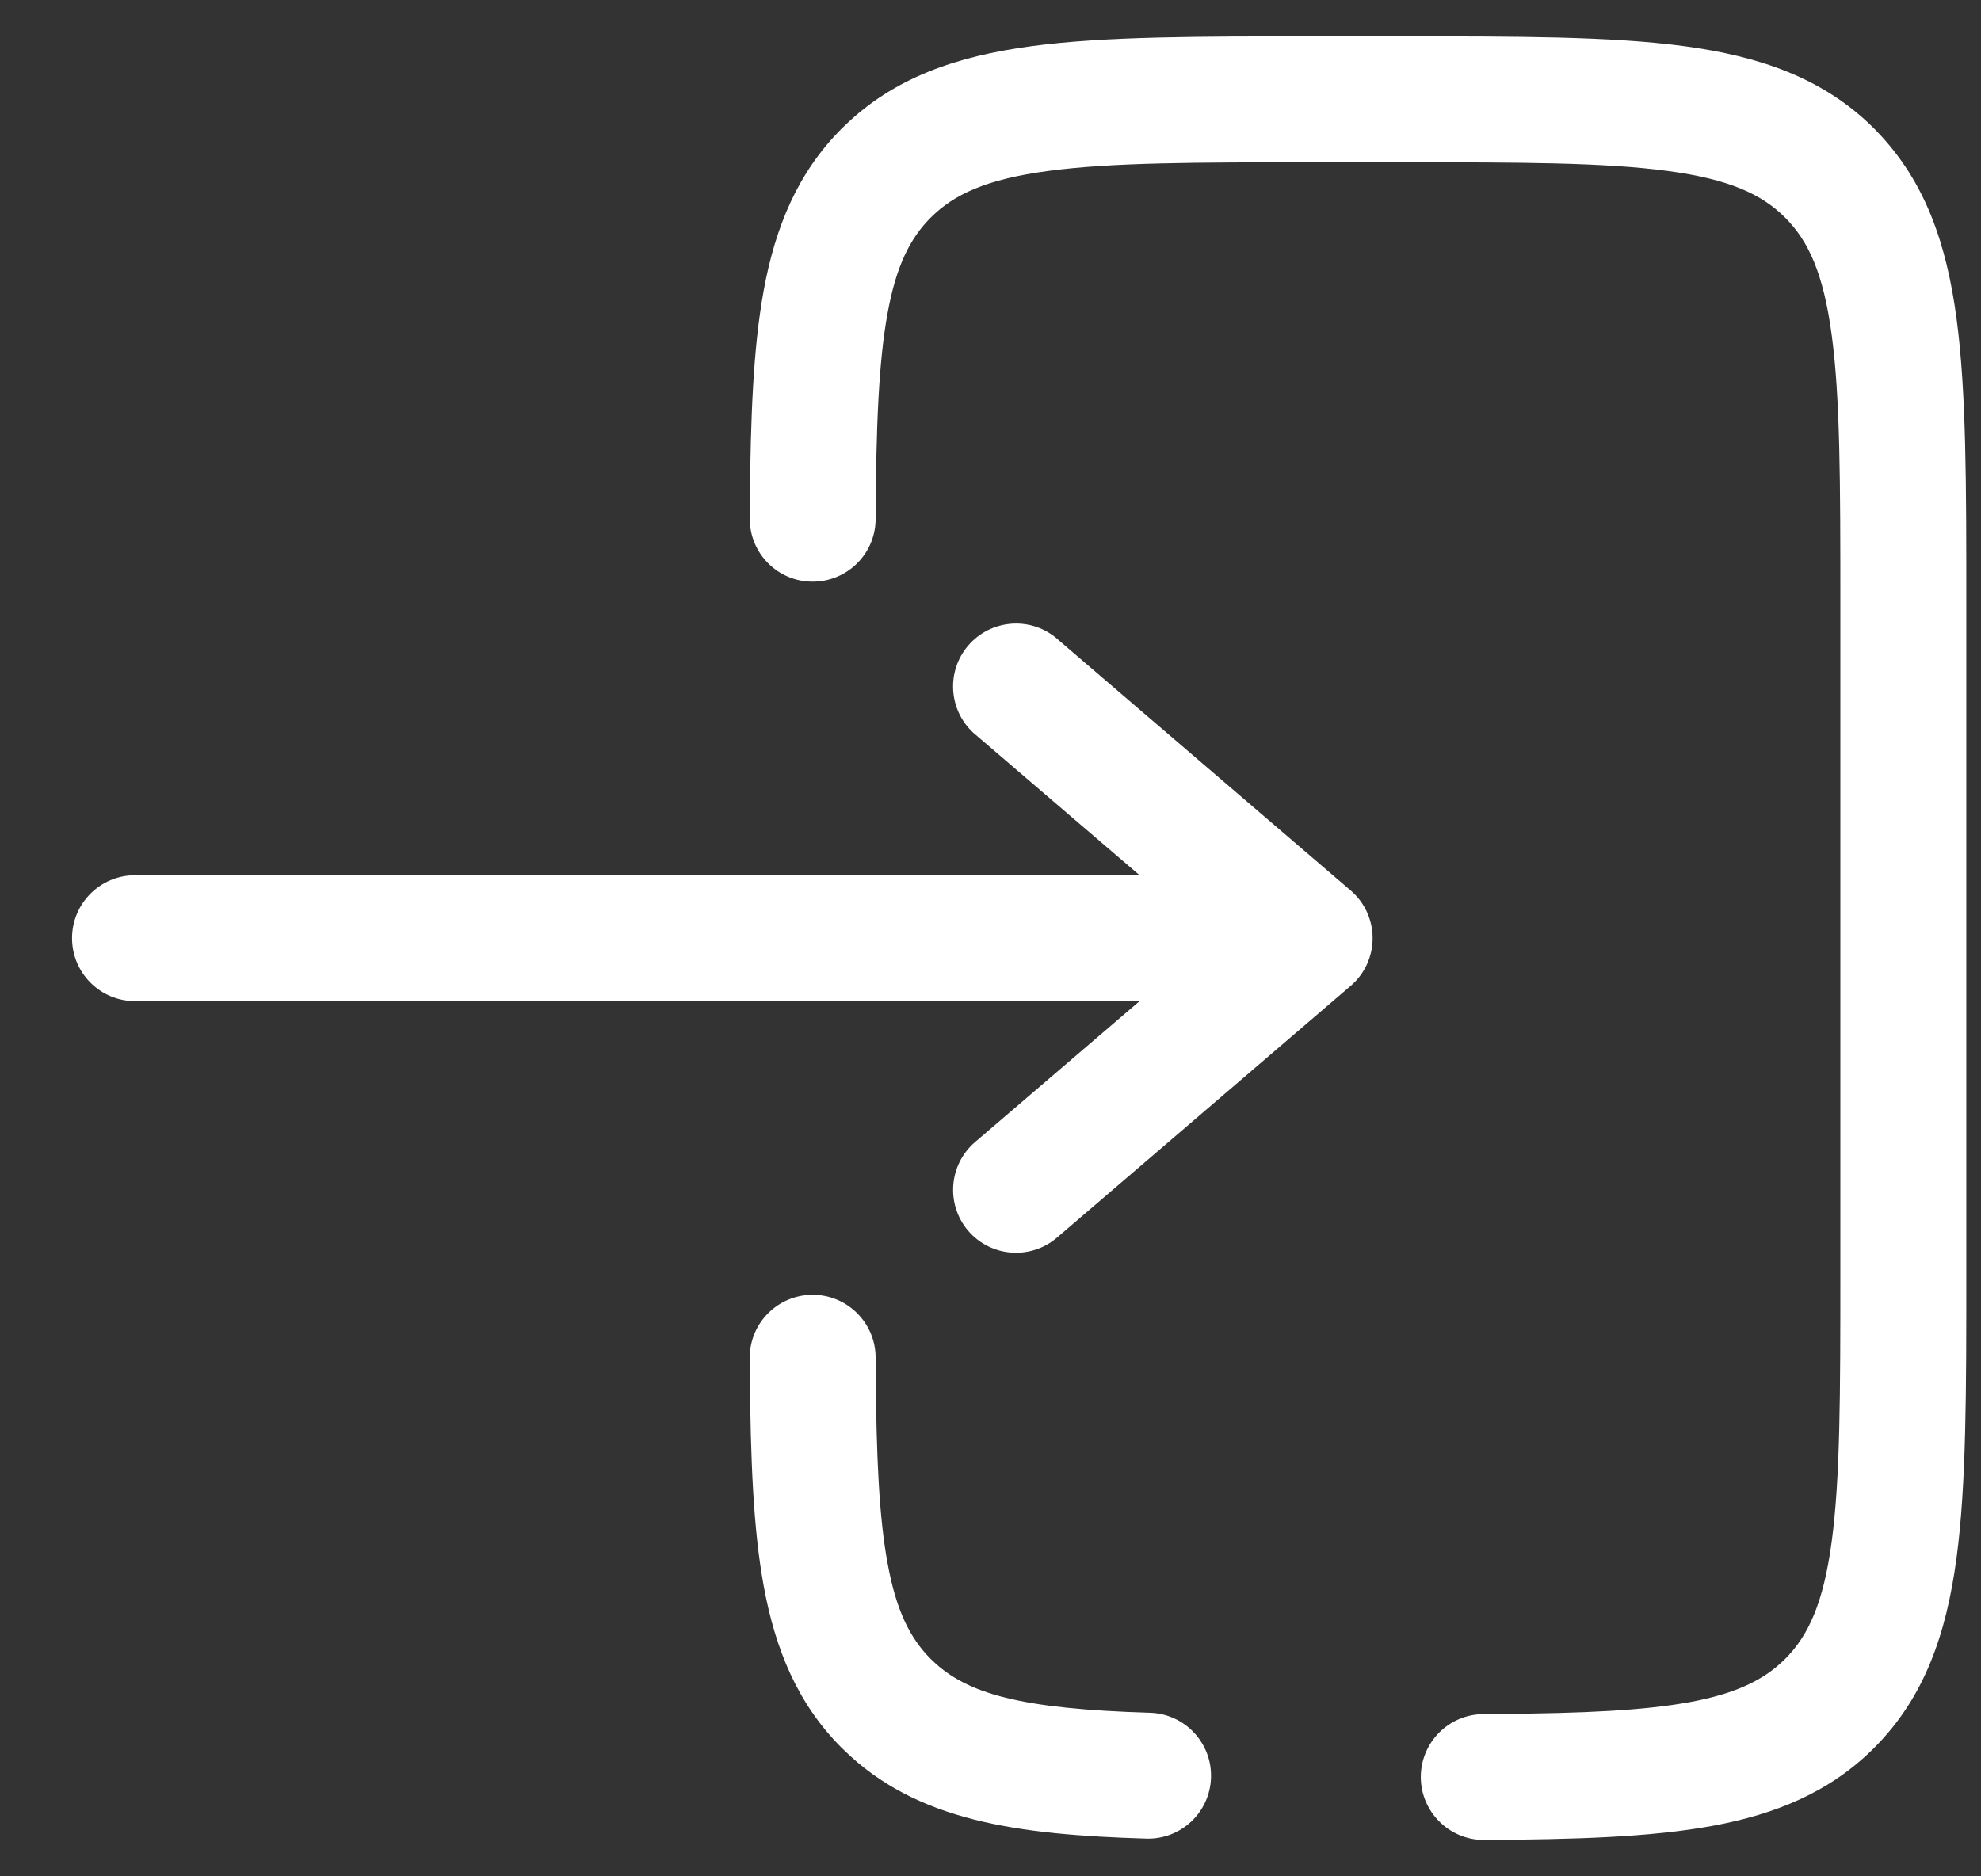
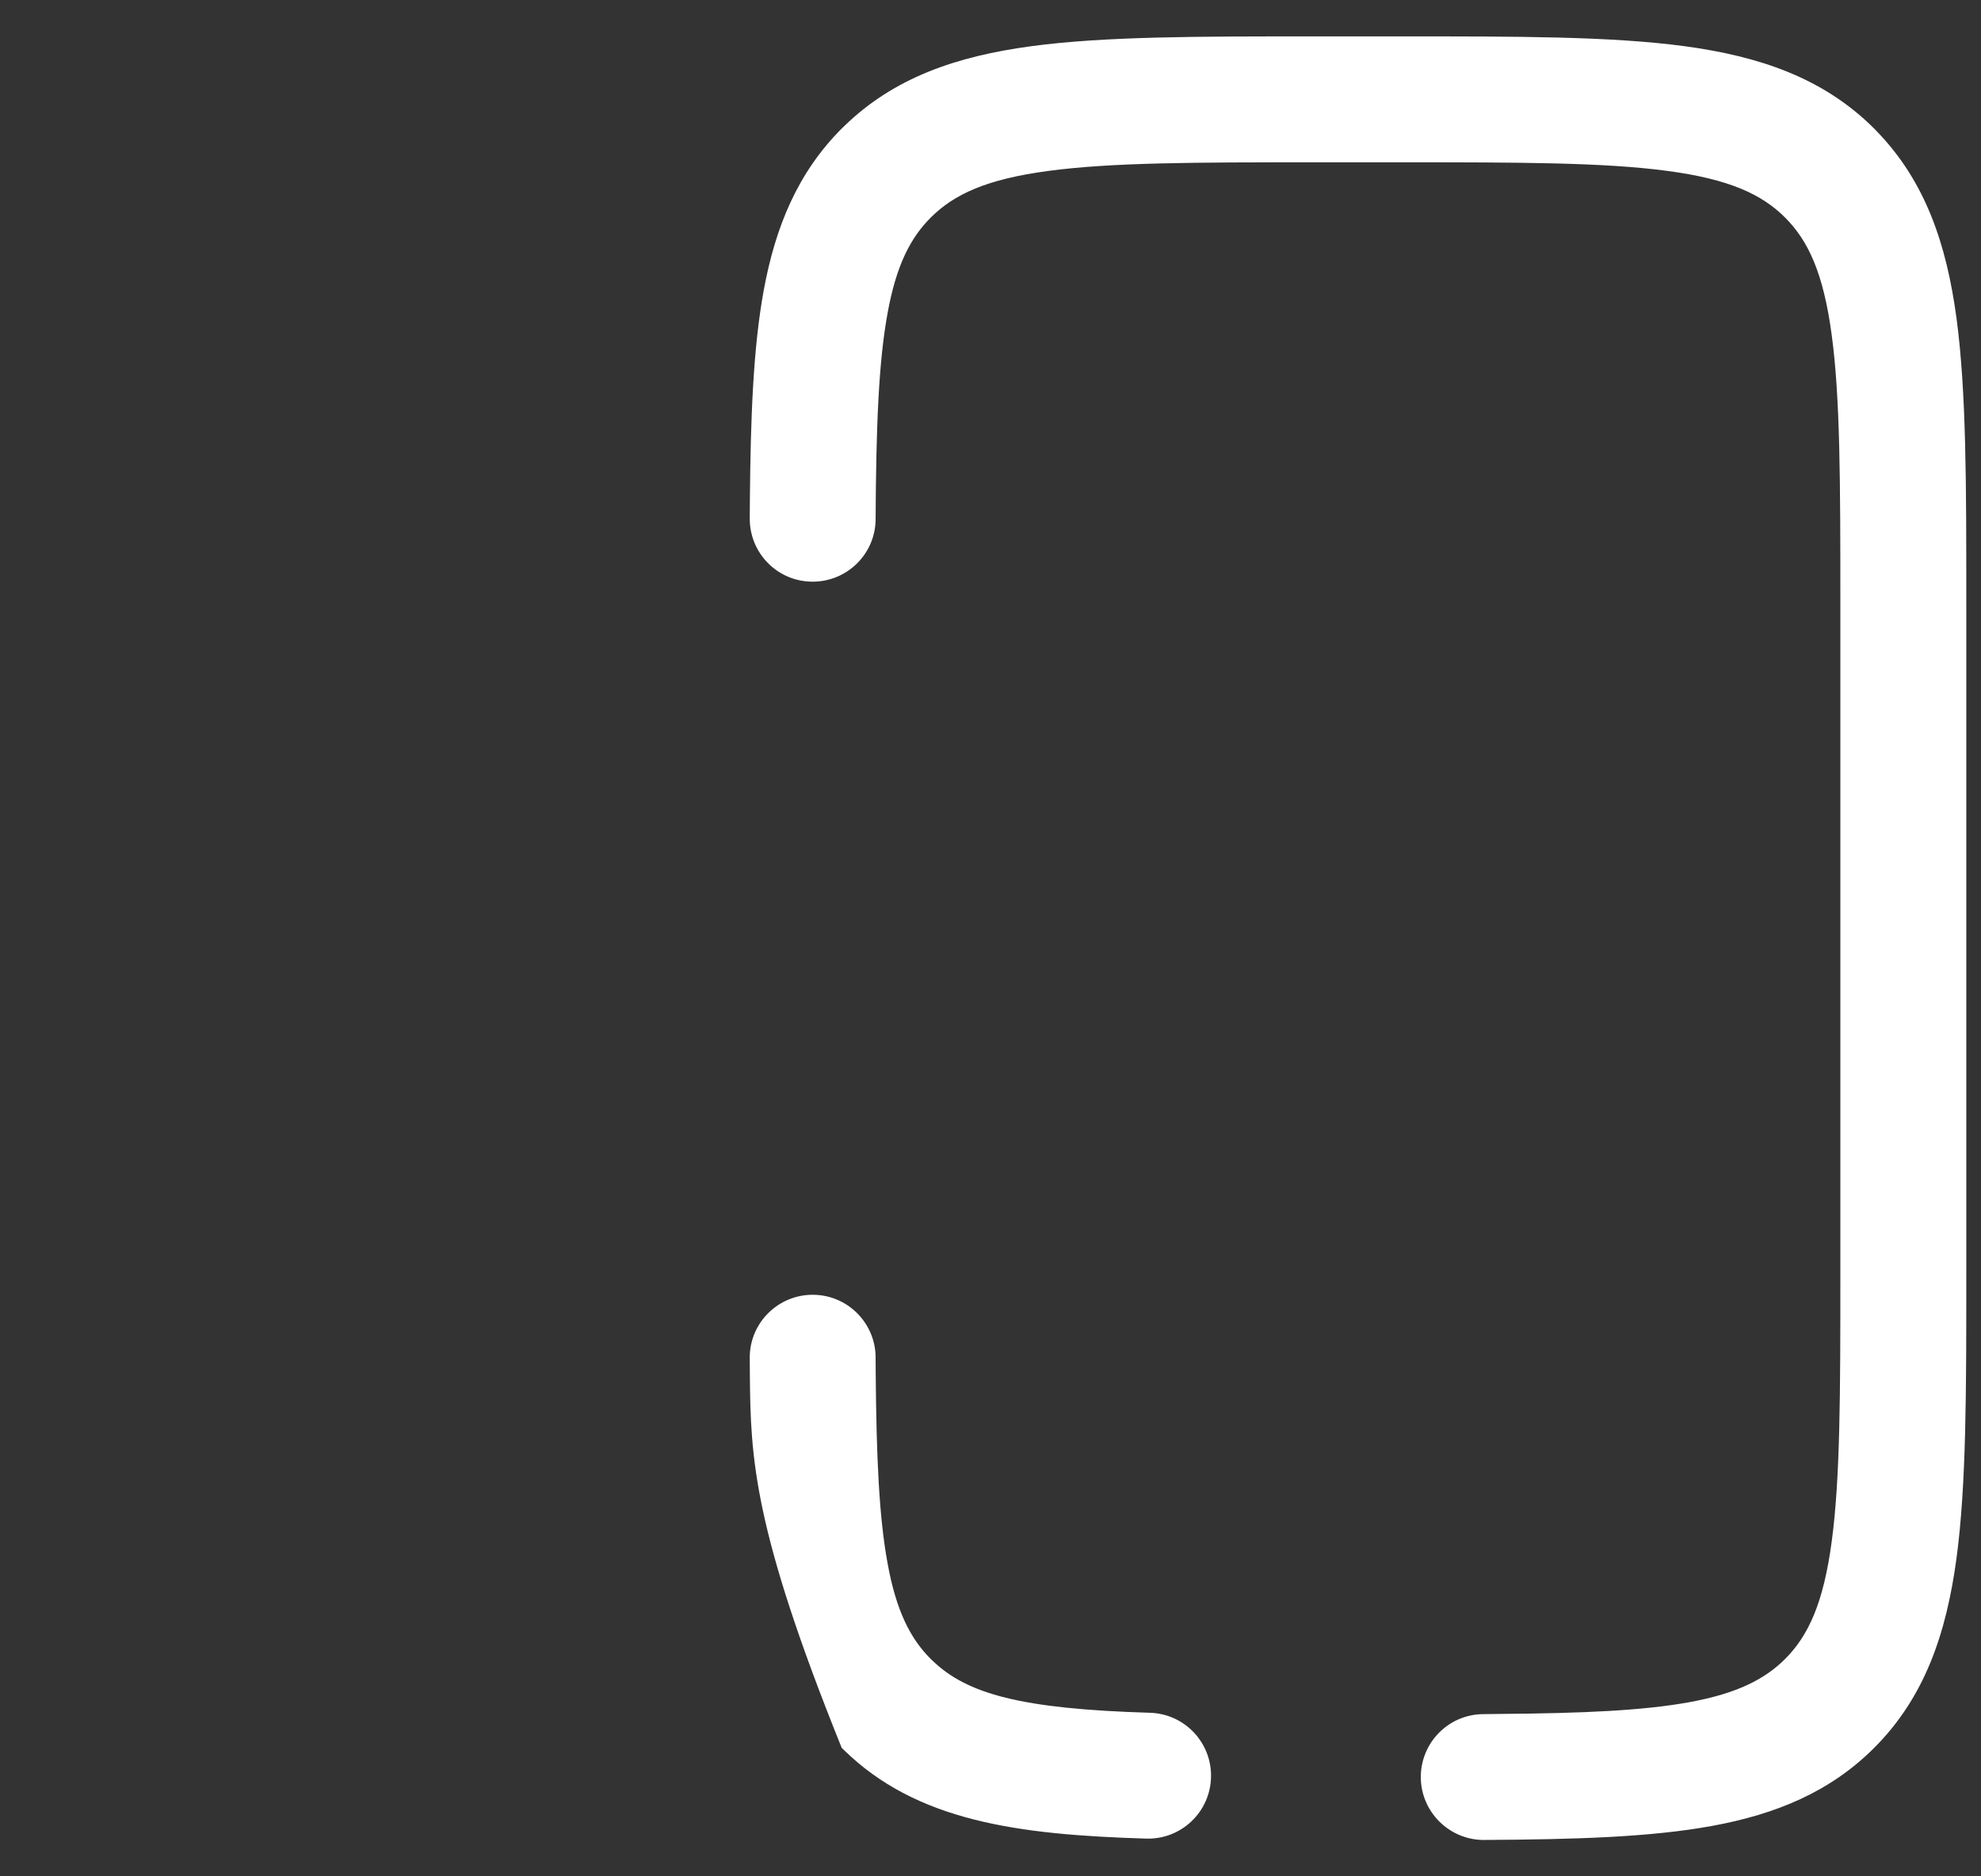
<svg xmlns="http://www.w3.org/2000/svg" width="19" height="18" viewBox="0 0 19 18" fill="none">
  <rect x="0" y="0" width="19" height="18" fill="#333333" stroke="none" />
-   <path d="M9.286 6.193C9.5 5.944 9.873 5.911 10.126 6.117L10.137 6.127L12.954 8.542C13.088 8.656 13.165 8.824 13.165 9C13.165 9.176 13.088 9.344 12.954 9.458L10.137 11.873C9.884 12.089 9.503 12.06 9.286 11.807C9.07 11.554 9.099 11.173 9.352 10.956L10.93 9.604H1.295C0.961 9.604 0.691 9.333 0.691 9C0.691 8.667 0.961 8.396 1.295 8.396H10.93L9.352 7.044L9.34 7.034C9.098 6.815 9.073 6.442 9.286 6.193Z" fill="white" />
-   <path d="M17.651 12.22V5.782C17.651 4.626 17.65 3.821 17.568 3.213C17.489 2.622 17.344 2.31 17.121 2.087L17.121 2.087C16.898 1.864 16.586 1.719 15.995 1.64C15.387 1.558 14.582 1.557 13.426 1.557H12.622C11.466 1.557 10.661 1.558 10.053 1.64C9.462 1.719 9.15 1.864 8.927 2.087L8.927 2.087C8.731 2.283 8.596 2.547 8.513 3.003C8.426 3.476 8.403 4.1 8.398 4.98L8.398 4.996C8.388 5.322 8.119 5.582 7.791 5.58C7.458 5.579 7.189 5.307 7.191 4.973L7.192 4.812C7.199 4.013 7.223 3.341 7.325 2.785C7.437 2.175 7.651 1.656 8.073 1.233L8.096 1.211C8.577 0.742 9.179 0.539 9.892 0.443C10.599 0.348 11.501 0.349 12.622 0.349H13.426C14.547 0.349 15.449 0.348 16.156 0.443C16.88 0.541 17.49 0.749 17.975 1.233L17.997 1.256C18.465 1.737 18.669 2.339 18.765 3.052C18.86 3.759 18.859 4.661 18.859 5.782V12.22C18.859 13.341 18.86 14.242 18.765 14.949C18.667 15.674 18.459 16.284 17.975 16.768C17.552 17.191 17.033 17.404 16.423 17.516C15.83 17.625 15.105 17.646 14.234 17.651L14.219 17.651C13.893 17.644 13.629 17.378 13.627 17.05C13.626 16.717 13.894 16.445 14.228 16.444L14.39 16.442C15.185 16.436 15.761 16.41 16.205 16.329C16.661 16.245 16.925 16.11 17.121 15.915C17.344 15.692 17.489 15.379 17.568 14.789C17.65 14.181 17.651 13.375 17.651 12.22ZM7.791 12.421C8.119 12.419 8.388 12.68 8.398 13.006L8.398 13.021L8.399 13.183C8.406 13.979 8.431 14.555 8.513 14.998C8.596 15.454 8.731 15.719 8.927 15.915L8.943 15.93C9.274 16.25 9.791 16.394 11.03 16.431C11.363 16.441 11.625 16.719 11.615 17.053C11.605 17.386 11.327 17.648 10.994 17.638C9.762 17.601 8.79 17.472 8.09 16.784L8.073 16.768V16.768C7.651 16.346 7.437 15.826 7.325 15.216C7.223 14.661 7.199 13.988 7.192 13.189L7.191 13.028L7.191 13.012C7.197 12.686 7.463 12.423 7.791 12.421Z" fill="white" />
+   <path d="M17.651 12.22V5.782C17.651 4.626 17.65 3.821 17.568 3.213C17.489 2.622 17.344 2.31 17.121 2.087L17.121 2.087C16.898 1.864 16.586 1.719 15.995 1.64C15.387 1.558 14.582 1.557 13.426 1.557H12.622C11.466 1.557 10.661 1.558 10.053 1.64C9.462 1.719 9.15 1.864 8.927 2.087L8.927 2.087C8.731 2.283 8.596 2.547 8.513 3.003C8.426 3.476 8.403 4.1 8.398 4.98L8.398 4.996C8.388 5.322 8.119 5.582 7.791 5.58C7.458 5.579 7.189 5.307 7.191 4.973L7.192 4.812C7.199 4.013 7.223 3.341 7.325 2.785C7.437 2.175 7.651 1.656 8.073 1.233L8.096 1.211C8.577 0.742 9.179 0.539 9.892 0.443C10.599 0.348 11.501 0.349 12.622 0.349H13.426C14.547 0.349 15.449 0.348 16.156 0.443C16.88 0.541 17.49 0.749 17.975 1.233L17.997 1.256C18.465 1.737 18.669 2.339 18.765 3.052C18.86 3.759 18.859 4.661 18.859 5.782V12.22C18.859 13.341 18.86 14.242 18.765 14.949C18.667 15.674 18.459 16.284 17.975 16.768C17.552 17.191 17.033 17.404 16.423 17.516C15.83 17.625 15.105 17.646 14.234 17.651L14.219 17.651C13.893 17.644 13.629 17.378 13.627 17.05C13.626 16.717 13.894 16.445 14.228 16.444L14.39 16.442C15.185 16.436 15.761 16.41 16.205 16.329C16.661 16.245 16.925 16.11 17.121 15.915C17.344 15.692 17.489 15.379 17.568 14.789C17.65 14.181 17.651 13.375 17.651 12.22ZM7.791 12.421C8.119 12.419 8.388 12.68 8.398 13.006L8.398 13.021L8.399 13.183C8.406 13.979 8.431 14.555 8.513 14.998C8.596 15.454 8.731 15.719 8.927 15.915L8.943 15.93C9.274 16.25 9.791 16.394 11.03 16.431C11.363 16.441 11.625 16.719 11.615 17.053C11.605 17.386 11.327 17.648 10.994 17.638C9.762 17.601 8.79 17.472 8.09 16.784L8.073 16.768V16.768C7.223 14.661 7.199 13.988 7.192 13.189L7.191 13.028L7.191 13.012C7.197 12.686 7.463 12.423 7.791 12.421Z" fill="white" />
</svg>